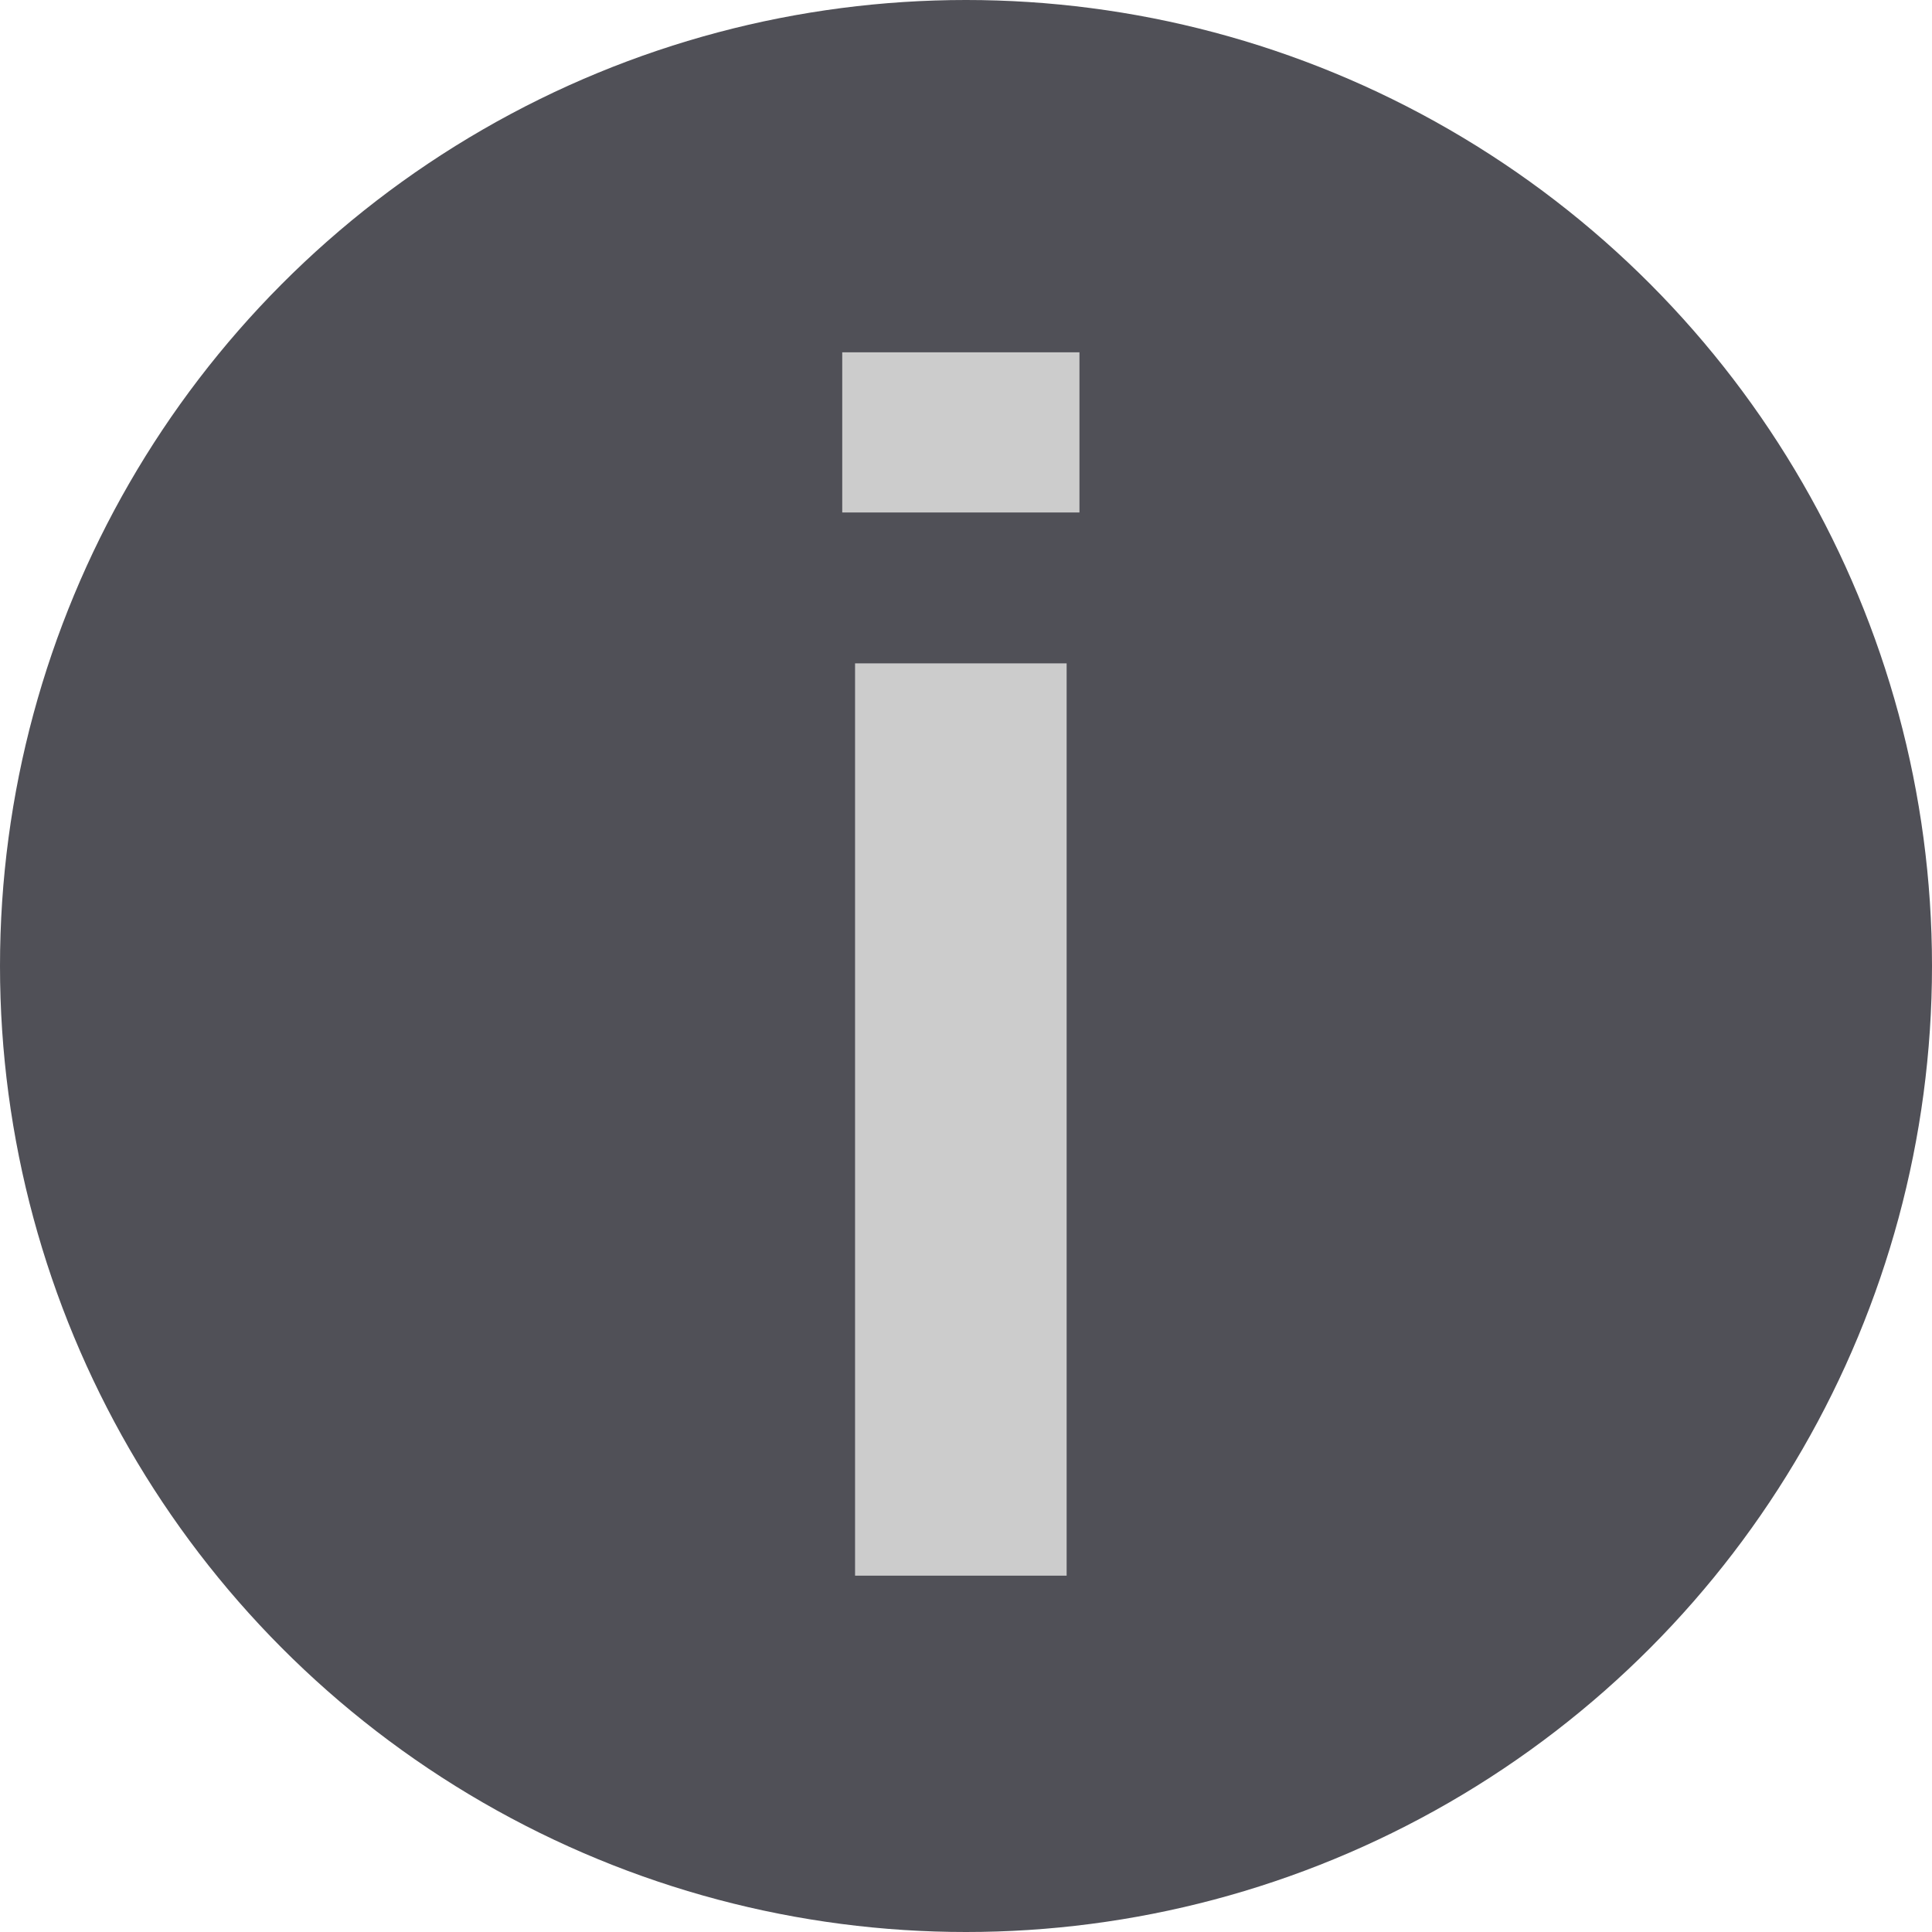
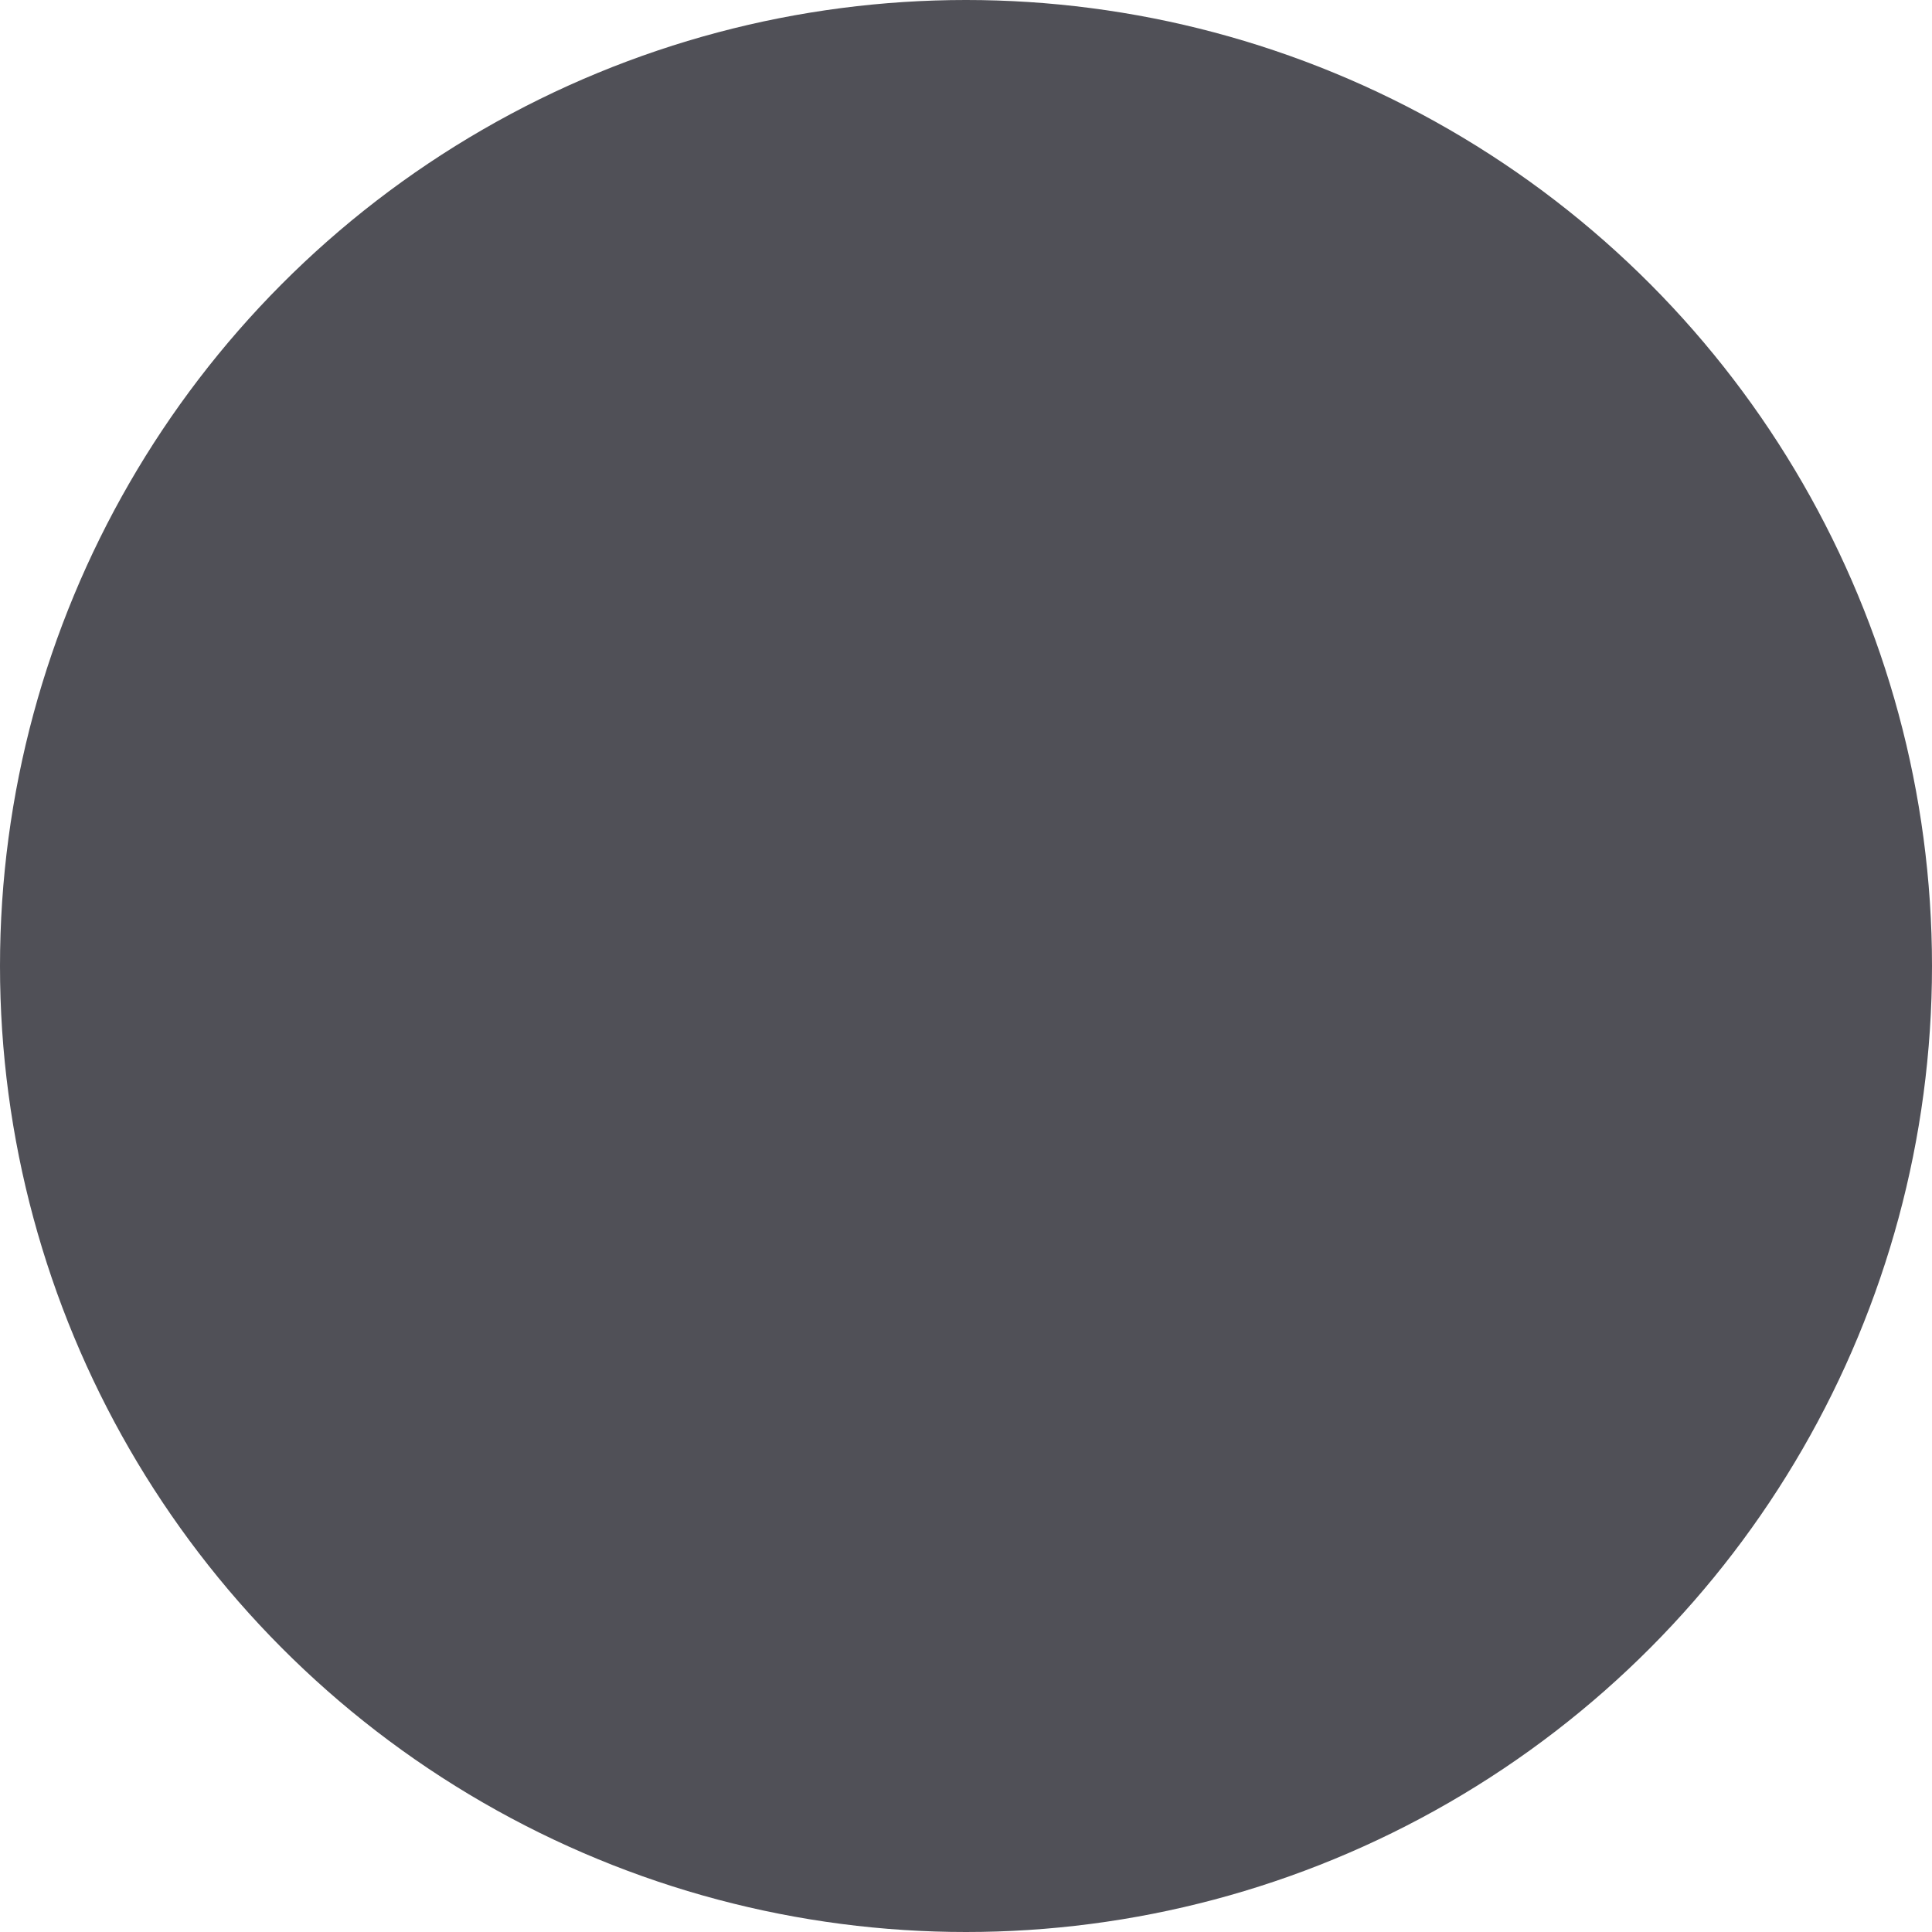
<svg xmlns="http://www.w3.org/2000/svg" xmlns:ns1="http://ns.adobe.com/AdobeIllustrator/10.0/" ns1:viewOrigin="133.0557 651.6289" ns1:rulerOrigin="0 0" ns1:pageBounds="0 841.8896 595.2754 0" width="330.276" height="330.272" viewBox="0 0 330.276 330.272" overflow="visible" enable-background="new 0 0 330.276 330.272" xml:space="preserve">
  <g id="infogrey">
    <circle ns1:knockout="Off" fill="#505057" cx="165.138" cy="165.138" r="165.138" />
    <g ns1:knockout="Off">
-       <path ns1:knockout="Off" fill="#cccccc" d="M184.534,87.608H143.98v-27.38h40.554V87.608z M182.341,269.361h-36.168v-155.96    h36.168V269.361z" />
-     </g>
+       </g>
  </g>
</svg>